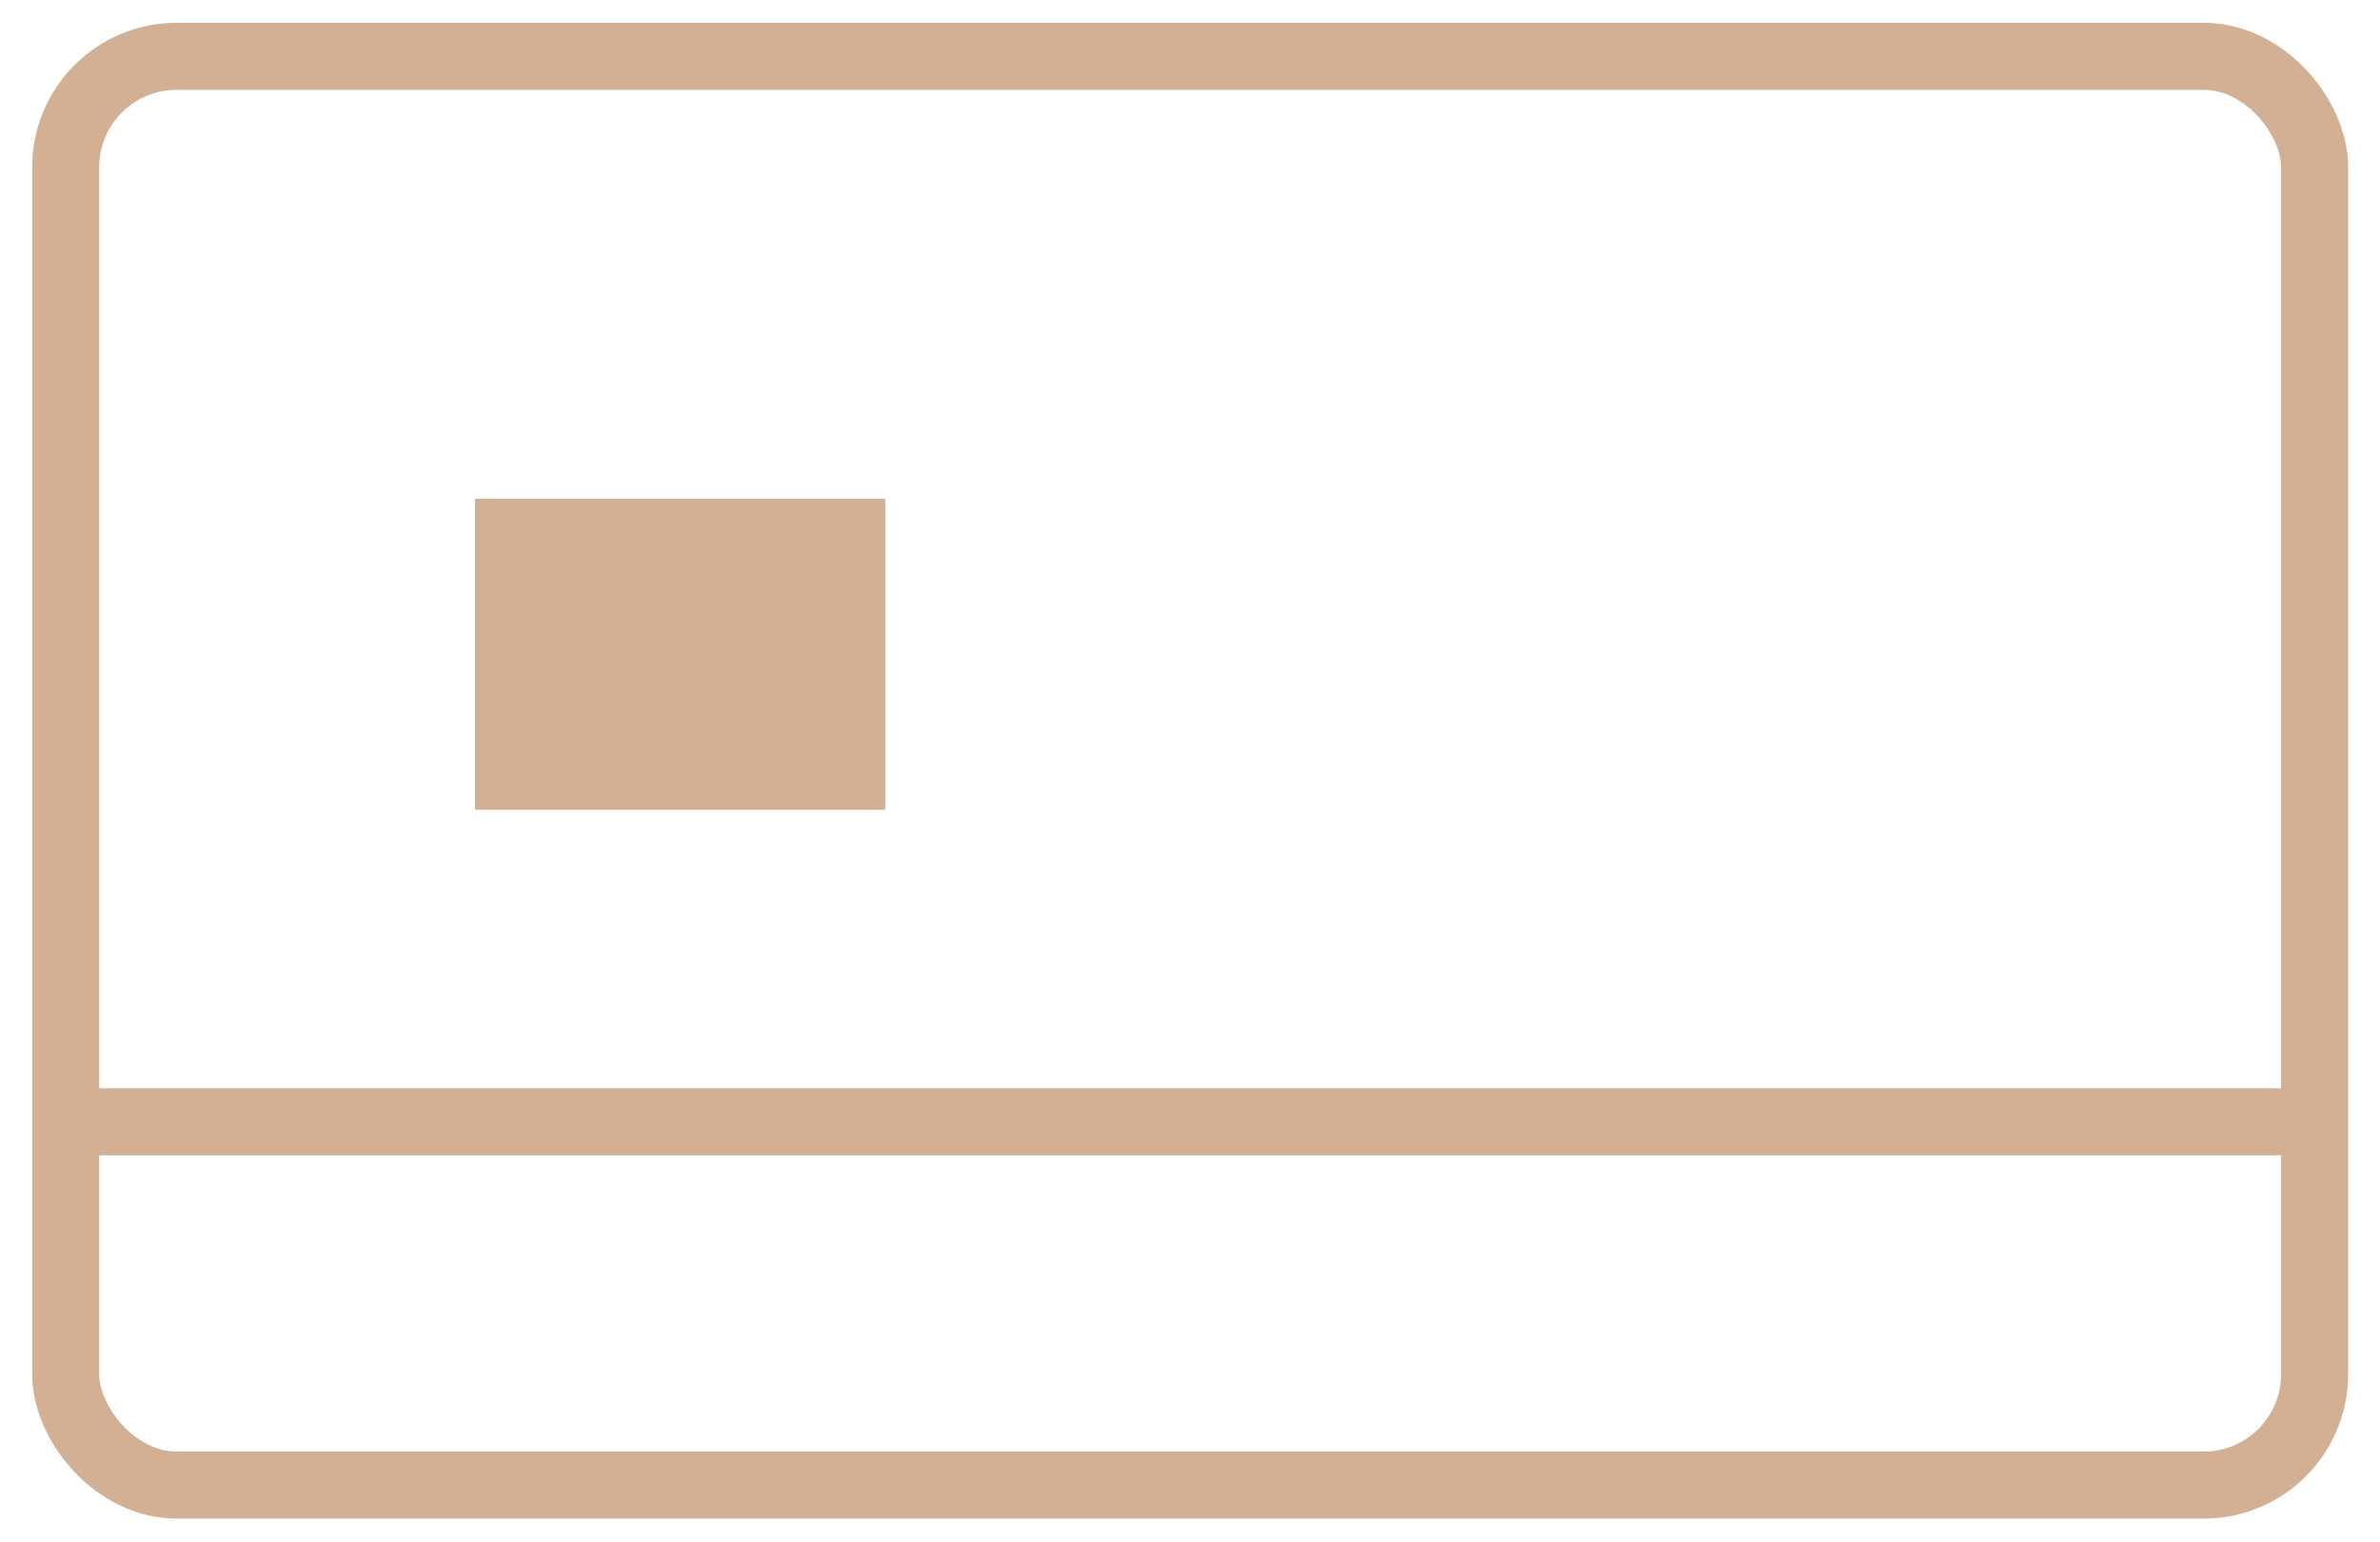
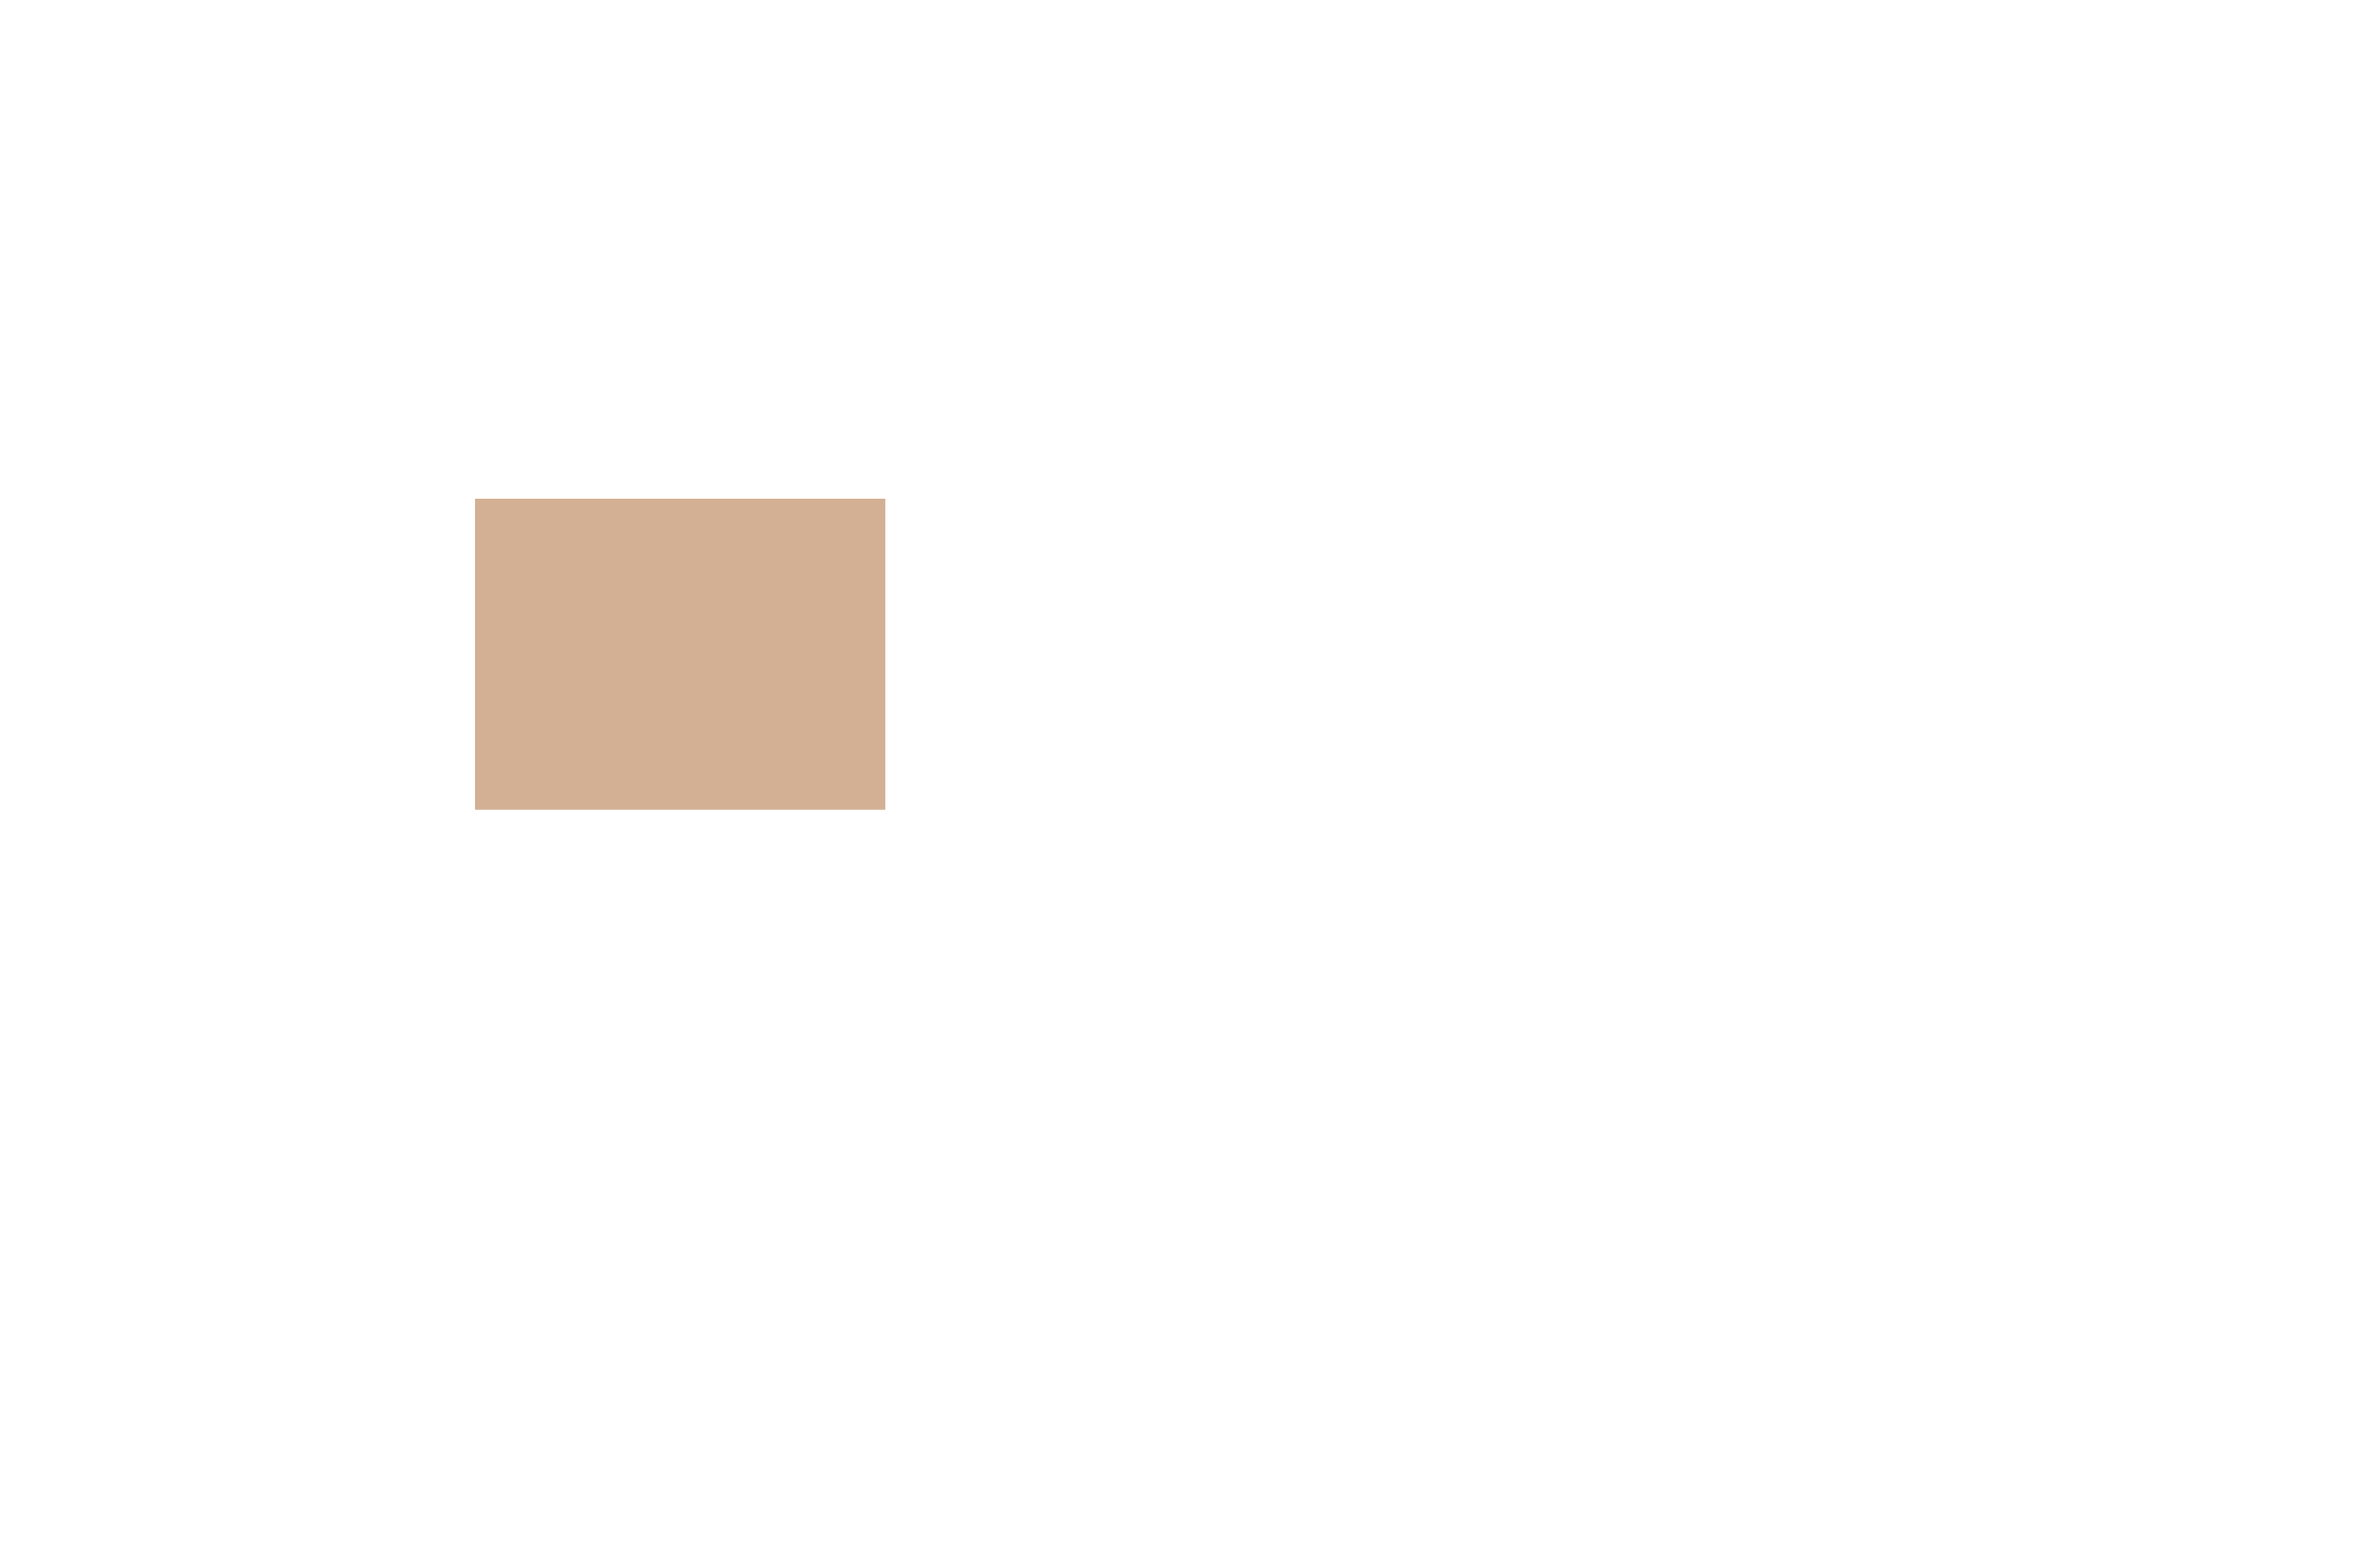
<svg xmlns="http://www.w3.org/2000/svg" id="Calque_1" viewBox="0 0 71 46">
  <defs>
    <style>.cls-1{fill:none;stroke:#d3b094;stroke-linecap:round;stroke-linejoin:round;stroke-width:2px;}.cls-2{fill:#d3b094;stroke-width:0px;}</style>
  </defs>
-   <rect class="cls-1" x="1.96" y="1.68" width="67.09" height="42.63" rx="3.31" ry="3.31" />
-   <line class="cls-1" x1="2.8" y1="33.47" x2="68.97" y2="33.47" />
  <rect class="cls-2" x="14.17" y="14.88" width="12.24" height="9.28" />
</svg>